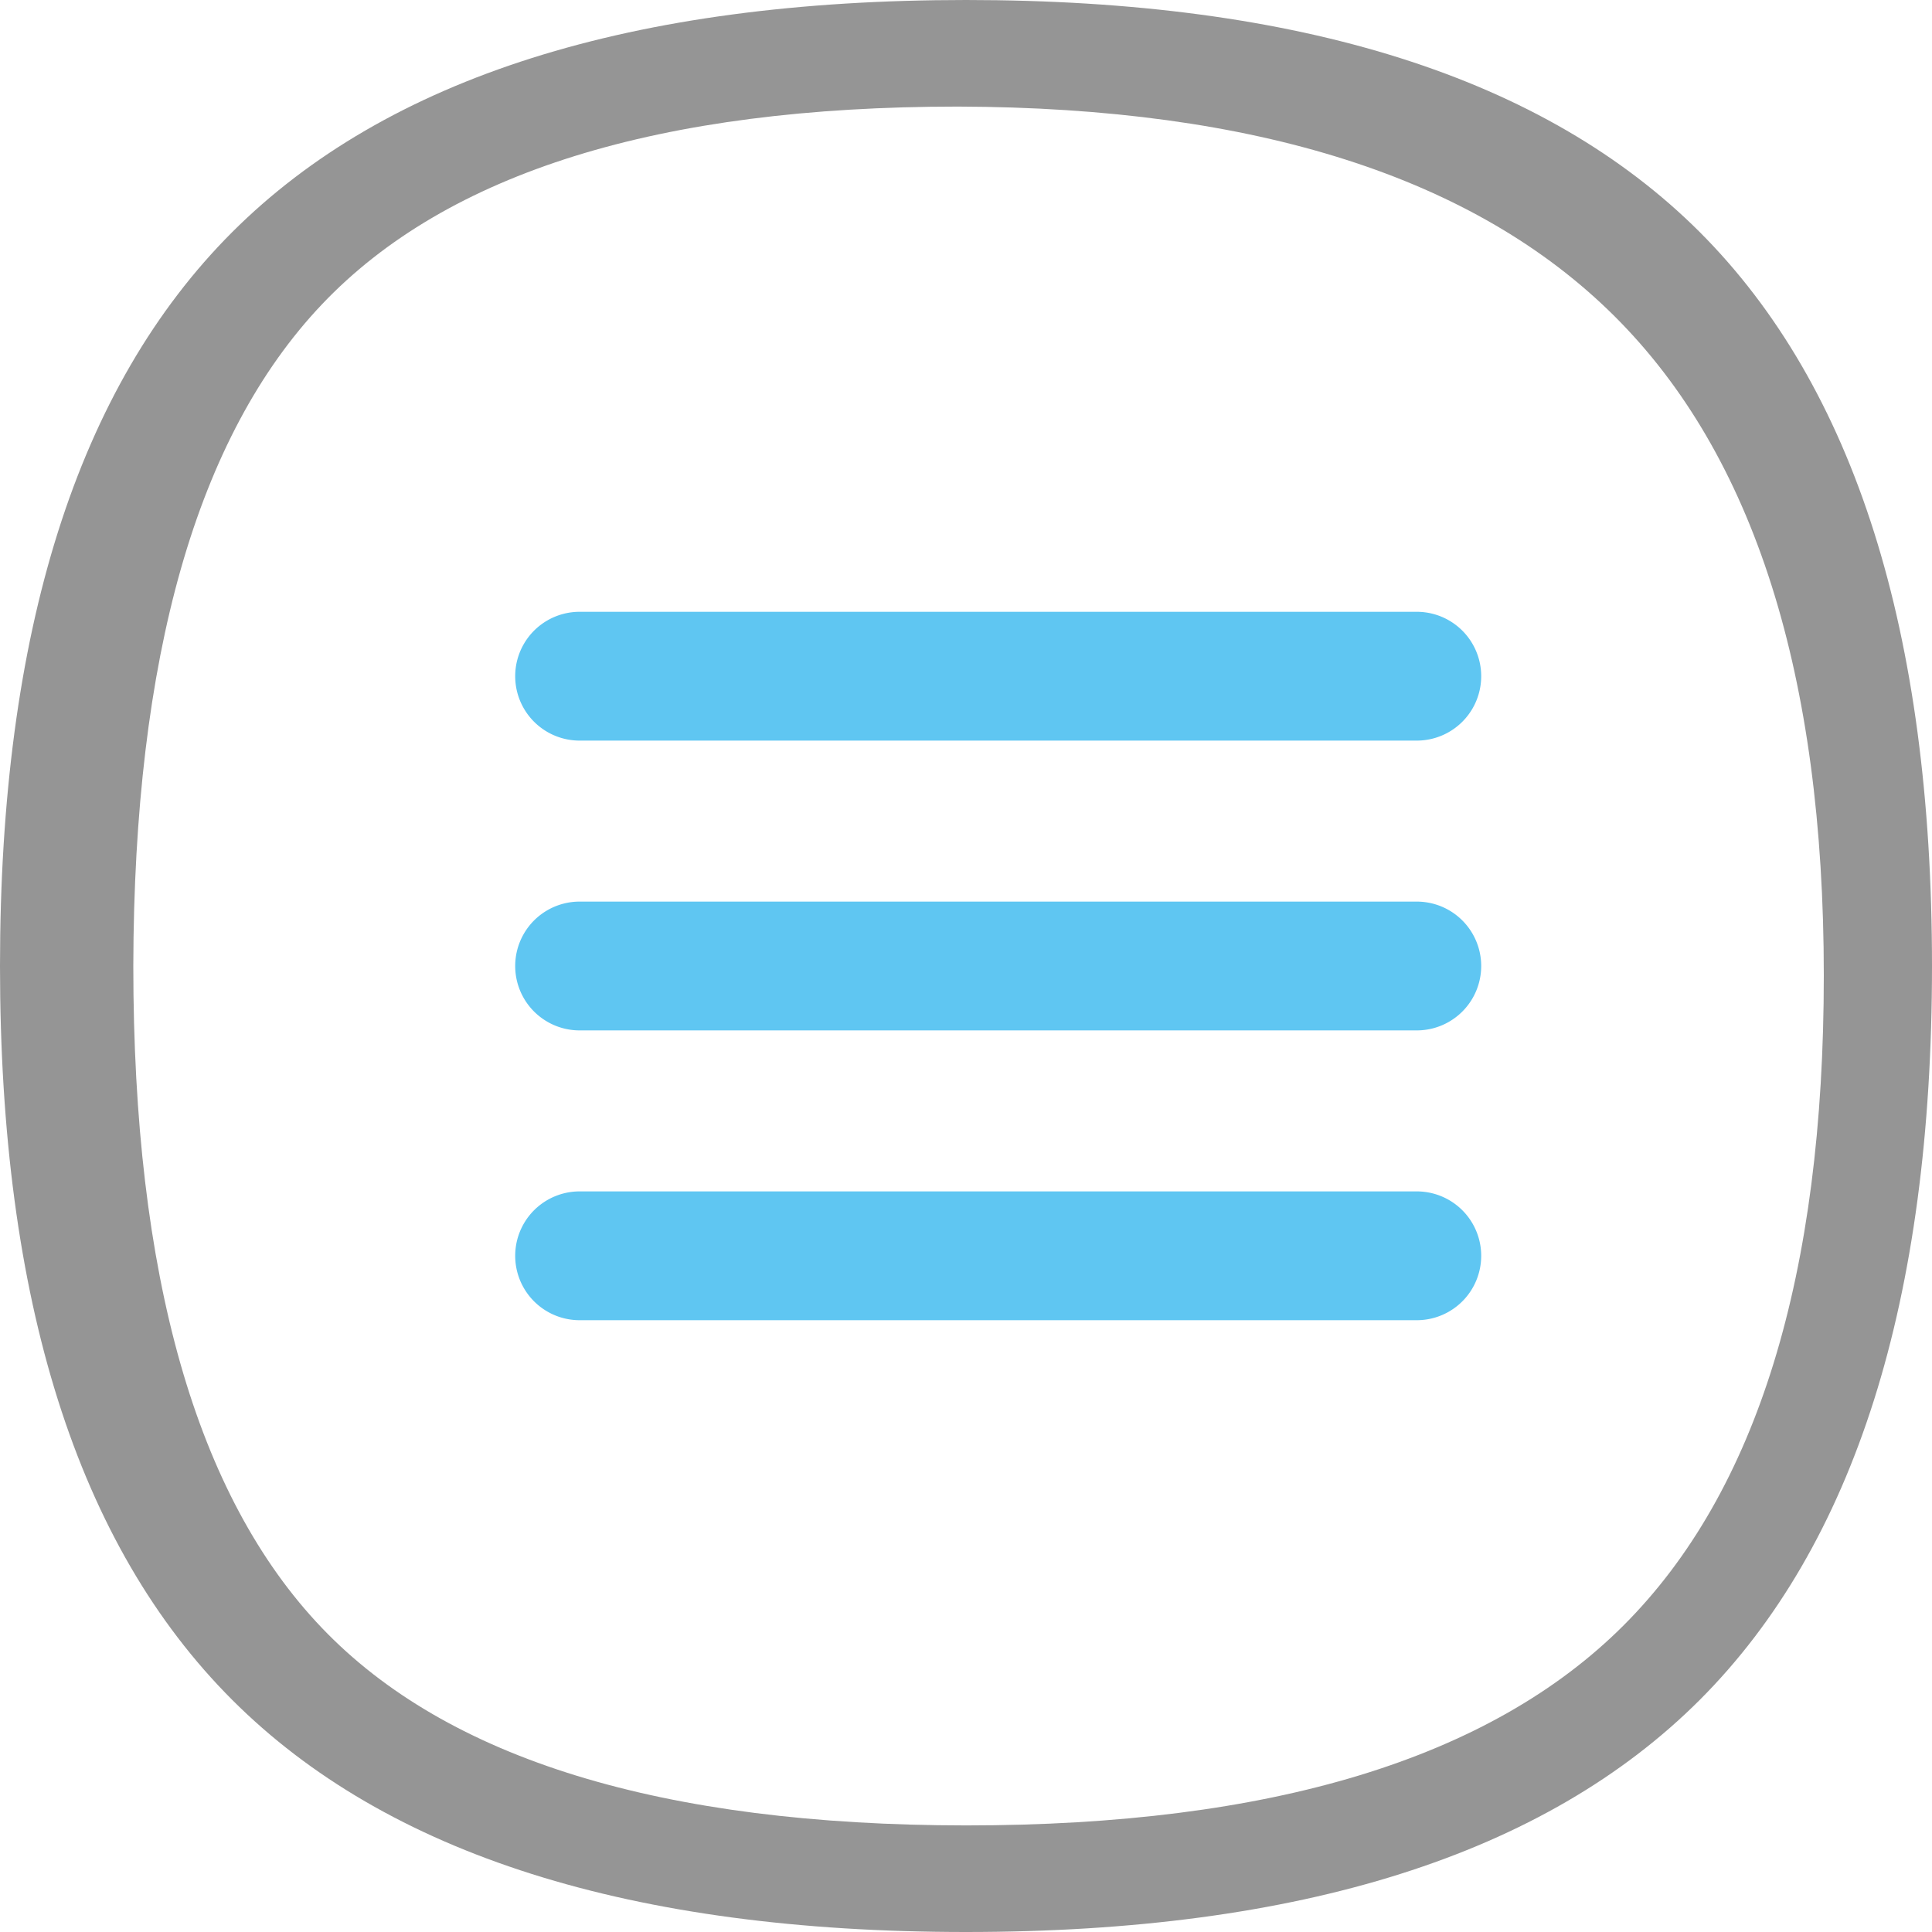
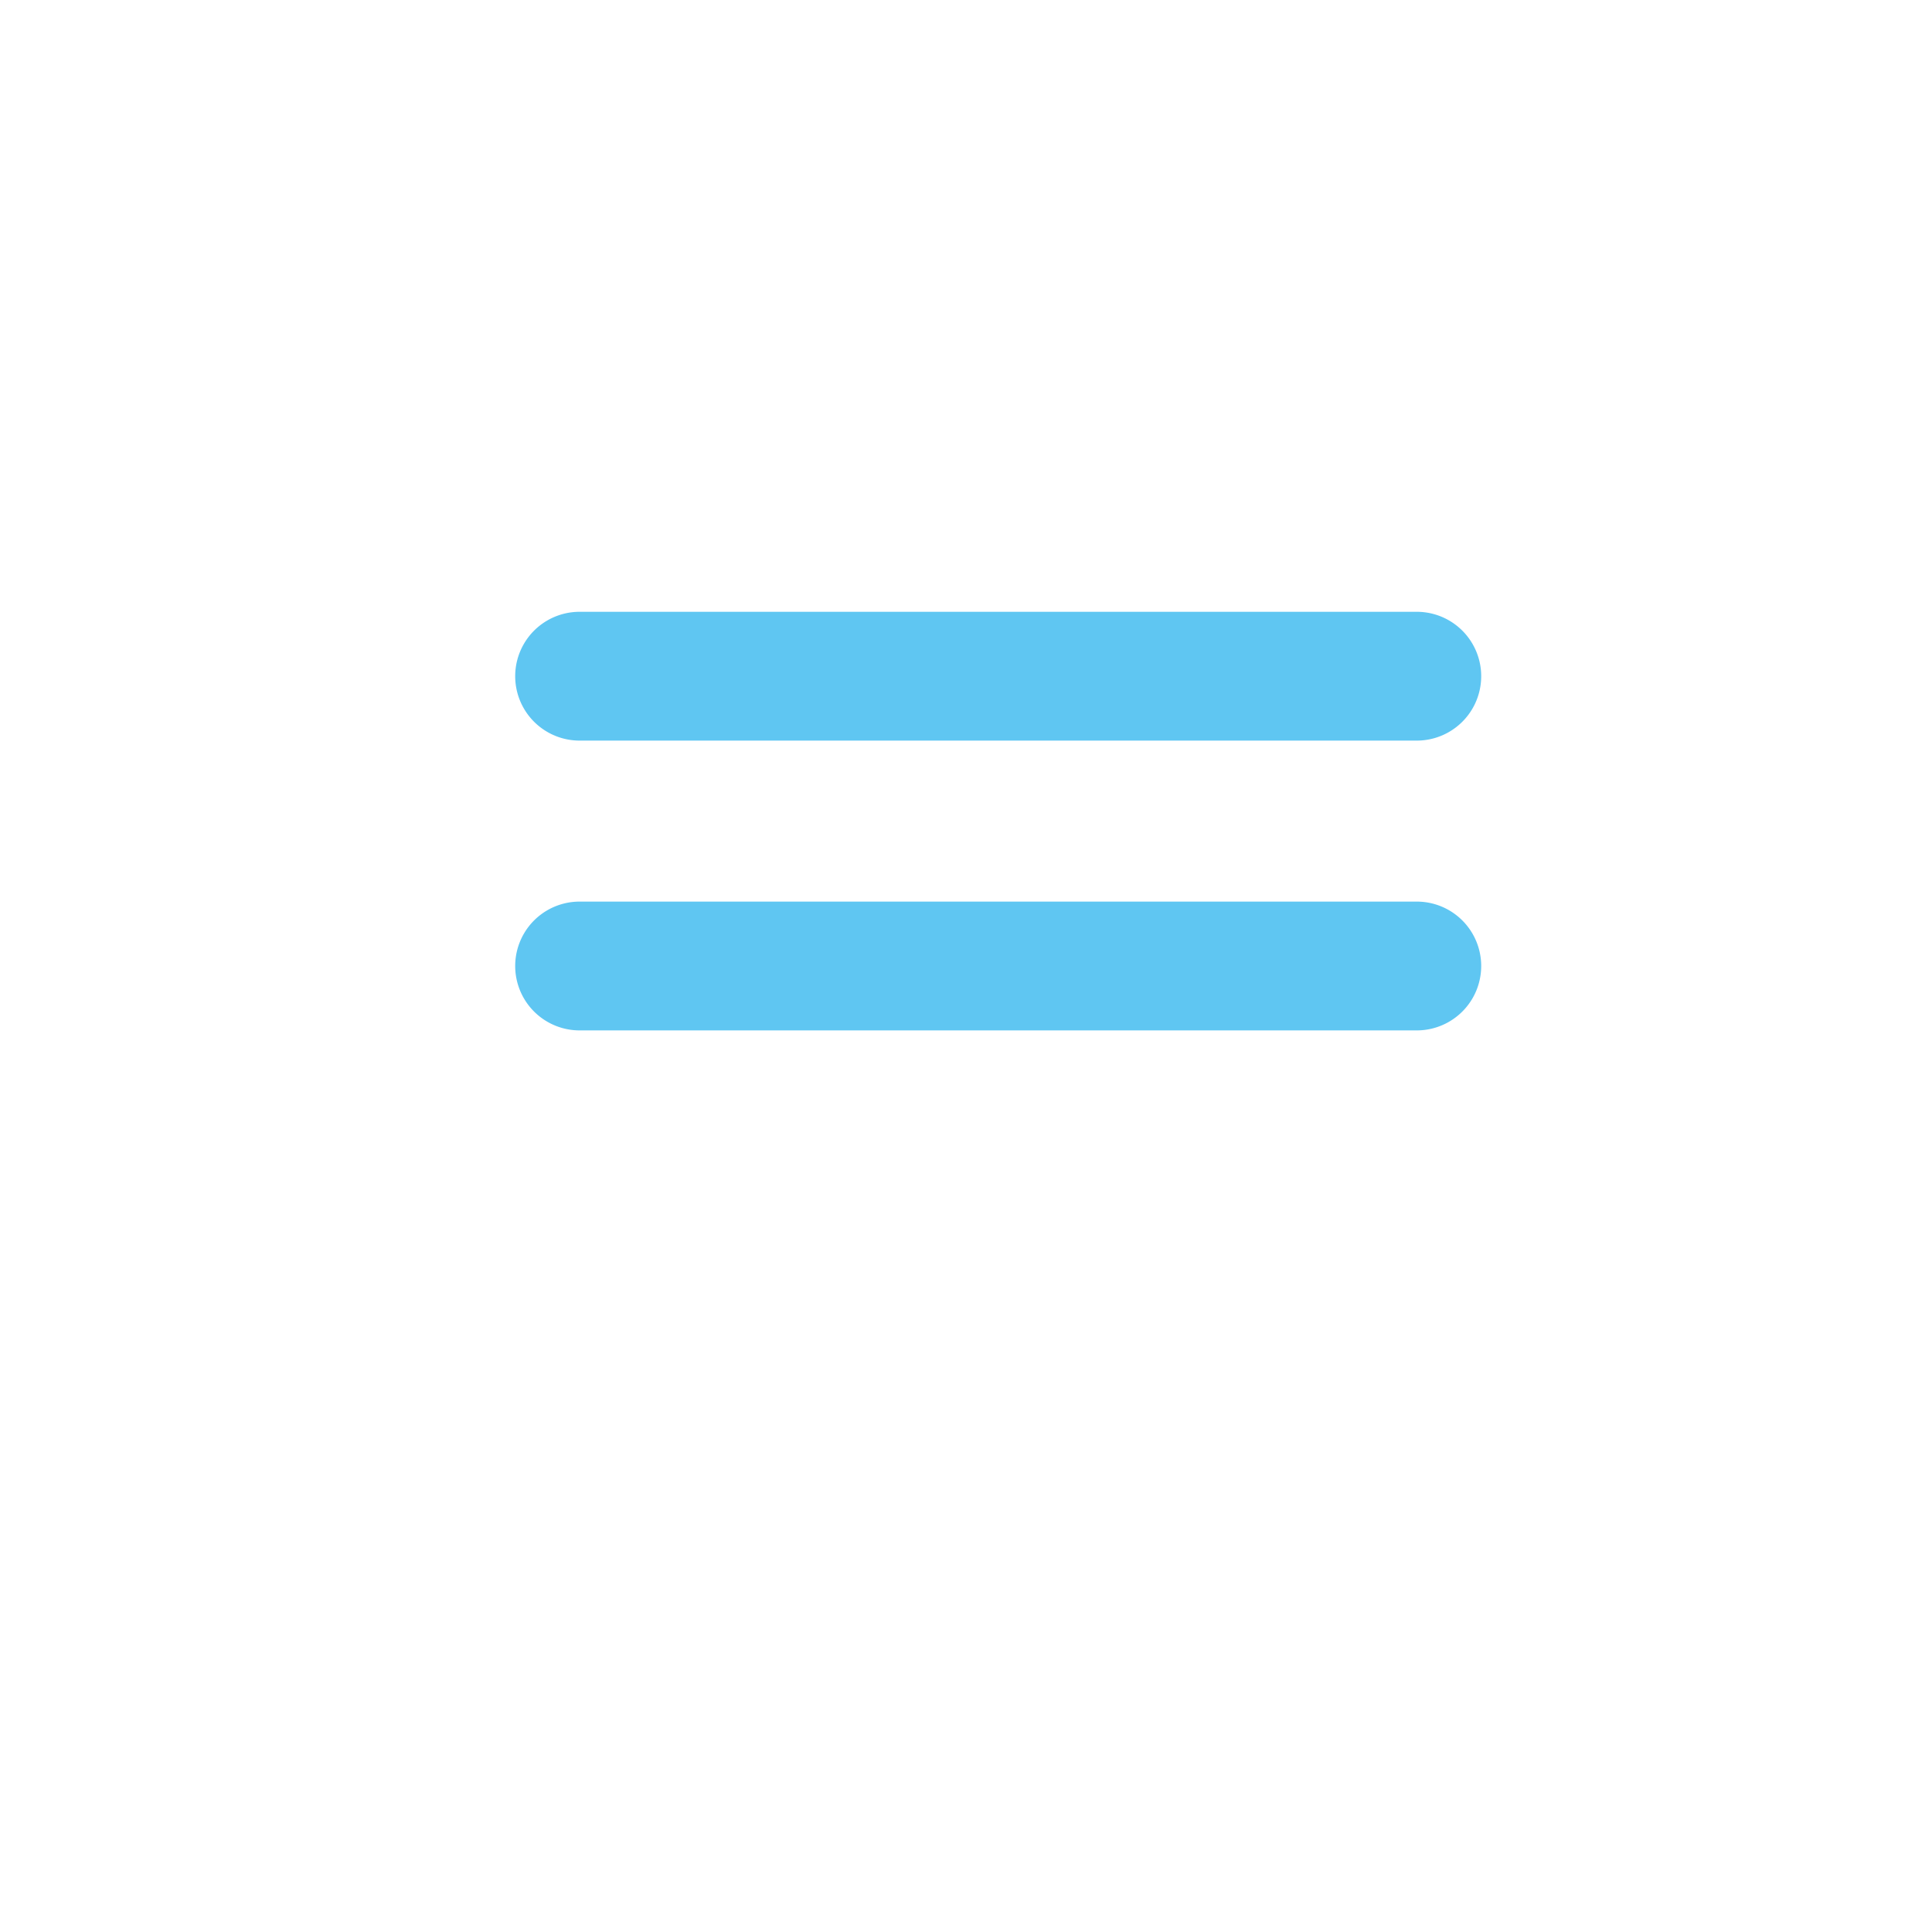
<svg xmlns="http://www.w3.org/2000/svg" viewBox="0 0 60 60">
  <defs>
    <style>.cls-1{fill:#959595;}.cls-1,.cls-2{fill-rule:evenodd;}.cls-2{fill:#5fc6f2;}</style>
  </defs>
  <title>menu</title>
  <g id="Layer_2" data-name="Layer 2">
    <g id="Layer_1-2" data-name="Layer 1">
-       <path class="cls-1" d="M30,56.69q14.22,0,20.43-6.22t6.21-20.18q0-14-6.5-20.47T29.75,3.31Q15.83,3.31,10,9.45T4.14,30q0,14.42,5.85,20.55T30,56.69ZM52.79,7.21Q60,14.43,60,30T52.79,52.79Q45.58,60,30,60T7.21,52.79Q0,45.58,0,30T7.21,7.21Q14.43,0,30,0T52.79,7.21Z" />
      <path class="cls-2" d="M18,19H44a2,2,0,0,1,0,4H18a2,2,0,0,1,0-4Z" />
      <path class="cls-2" d="M18,28H44a2,2,0,0,1,0,4H18a2,2,0,0,1,0-4Z" />
-       <path class="cls-2" d="M18,37H44a2,2,0,0,1,0,4H18a2,2,0,0,1,0-4Z" />
    </g>
  </g>
</svg>